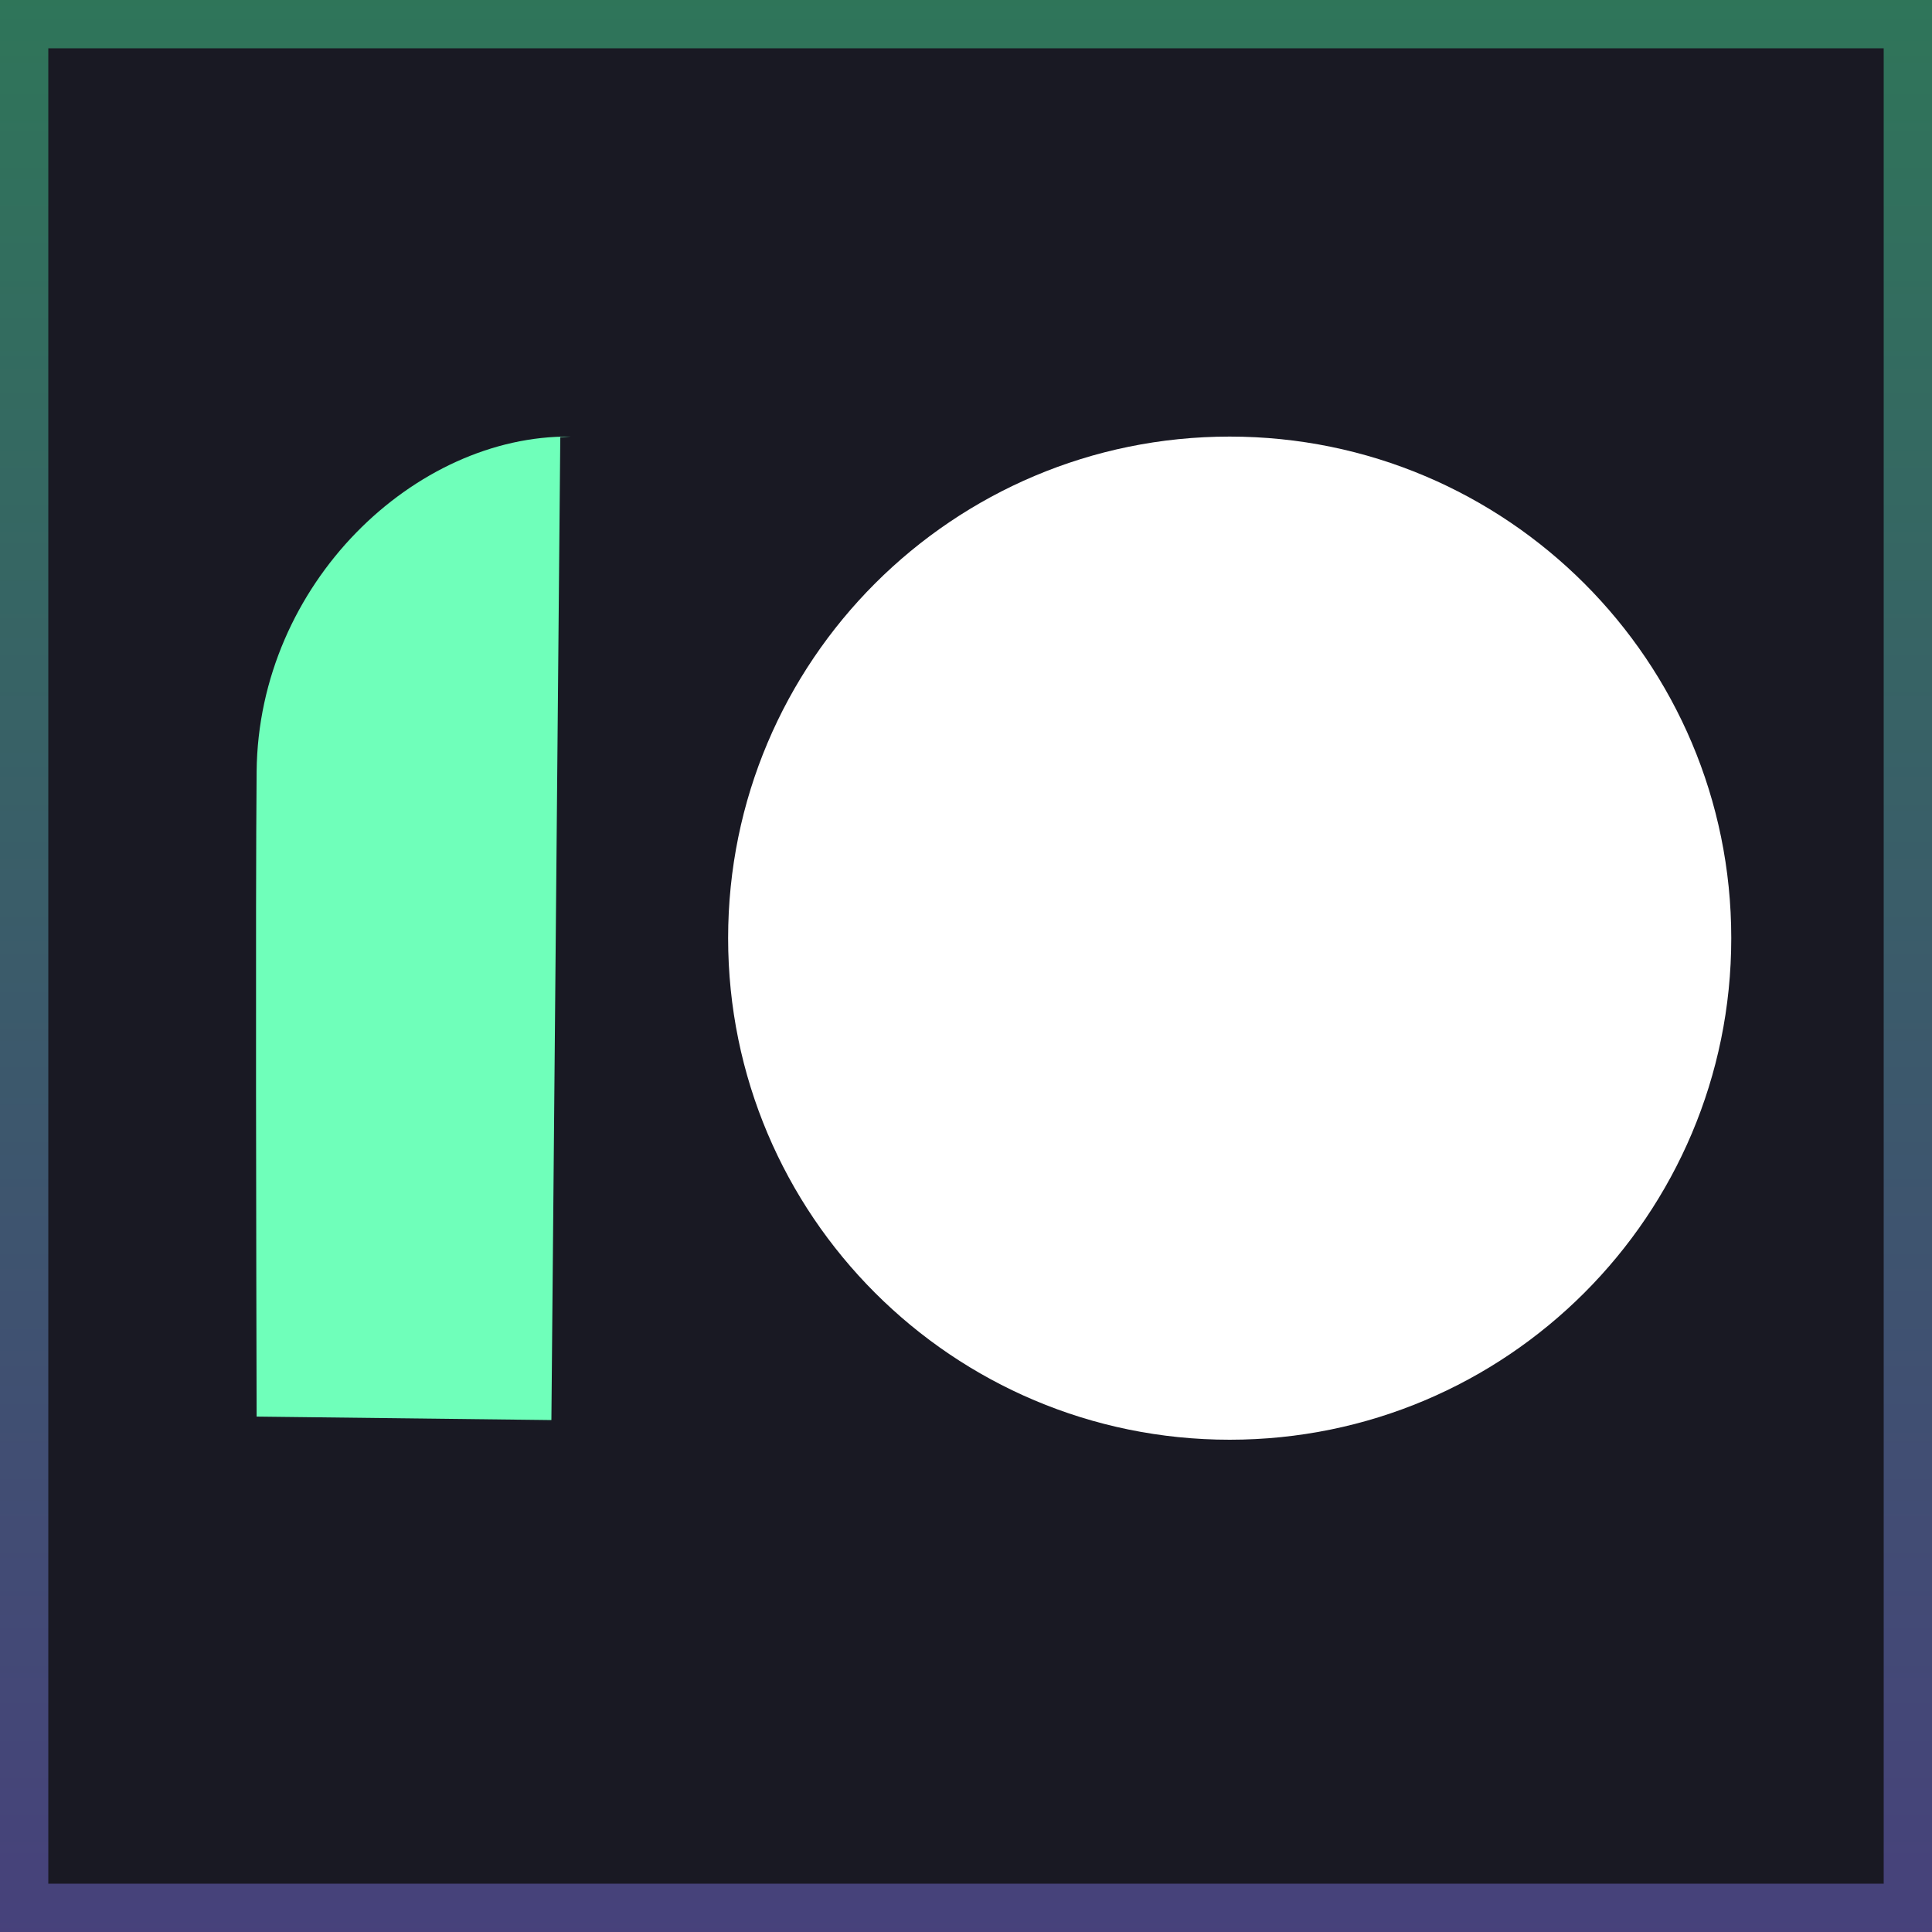
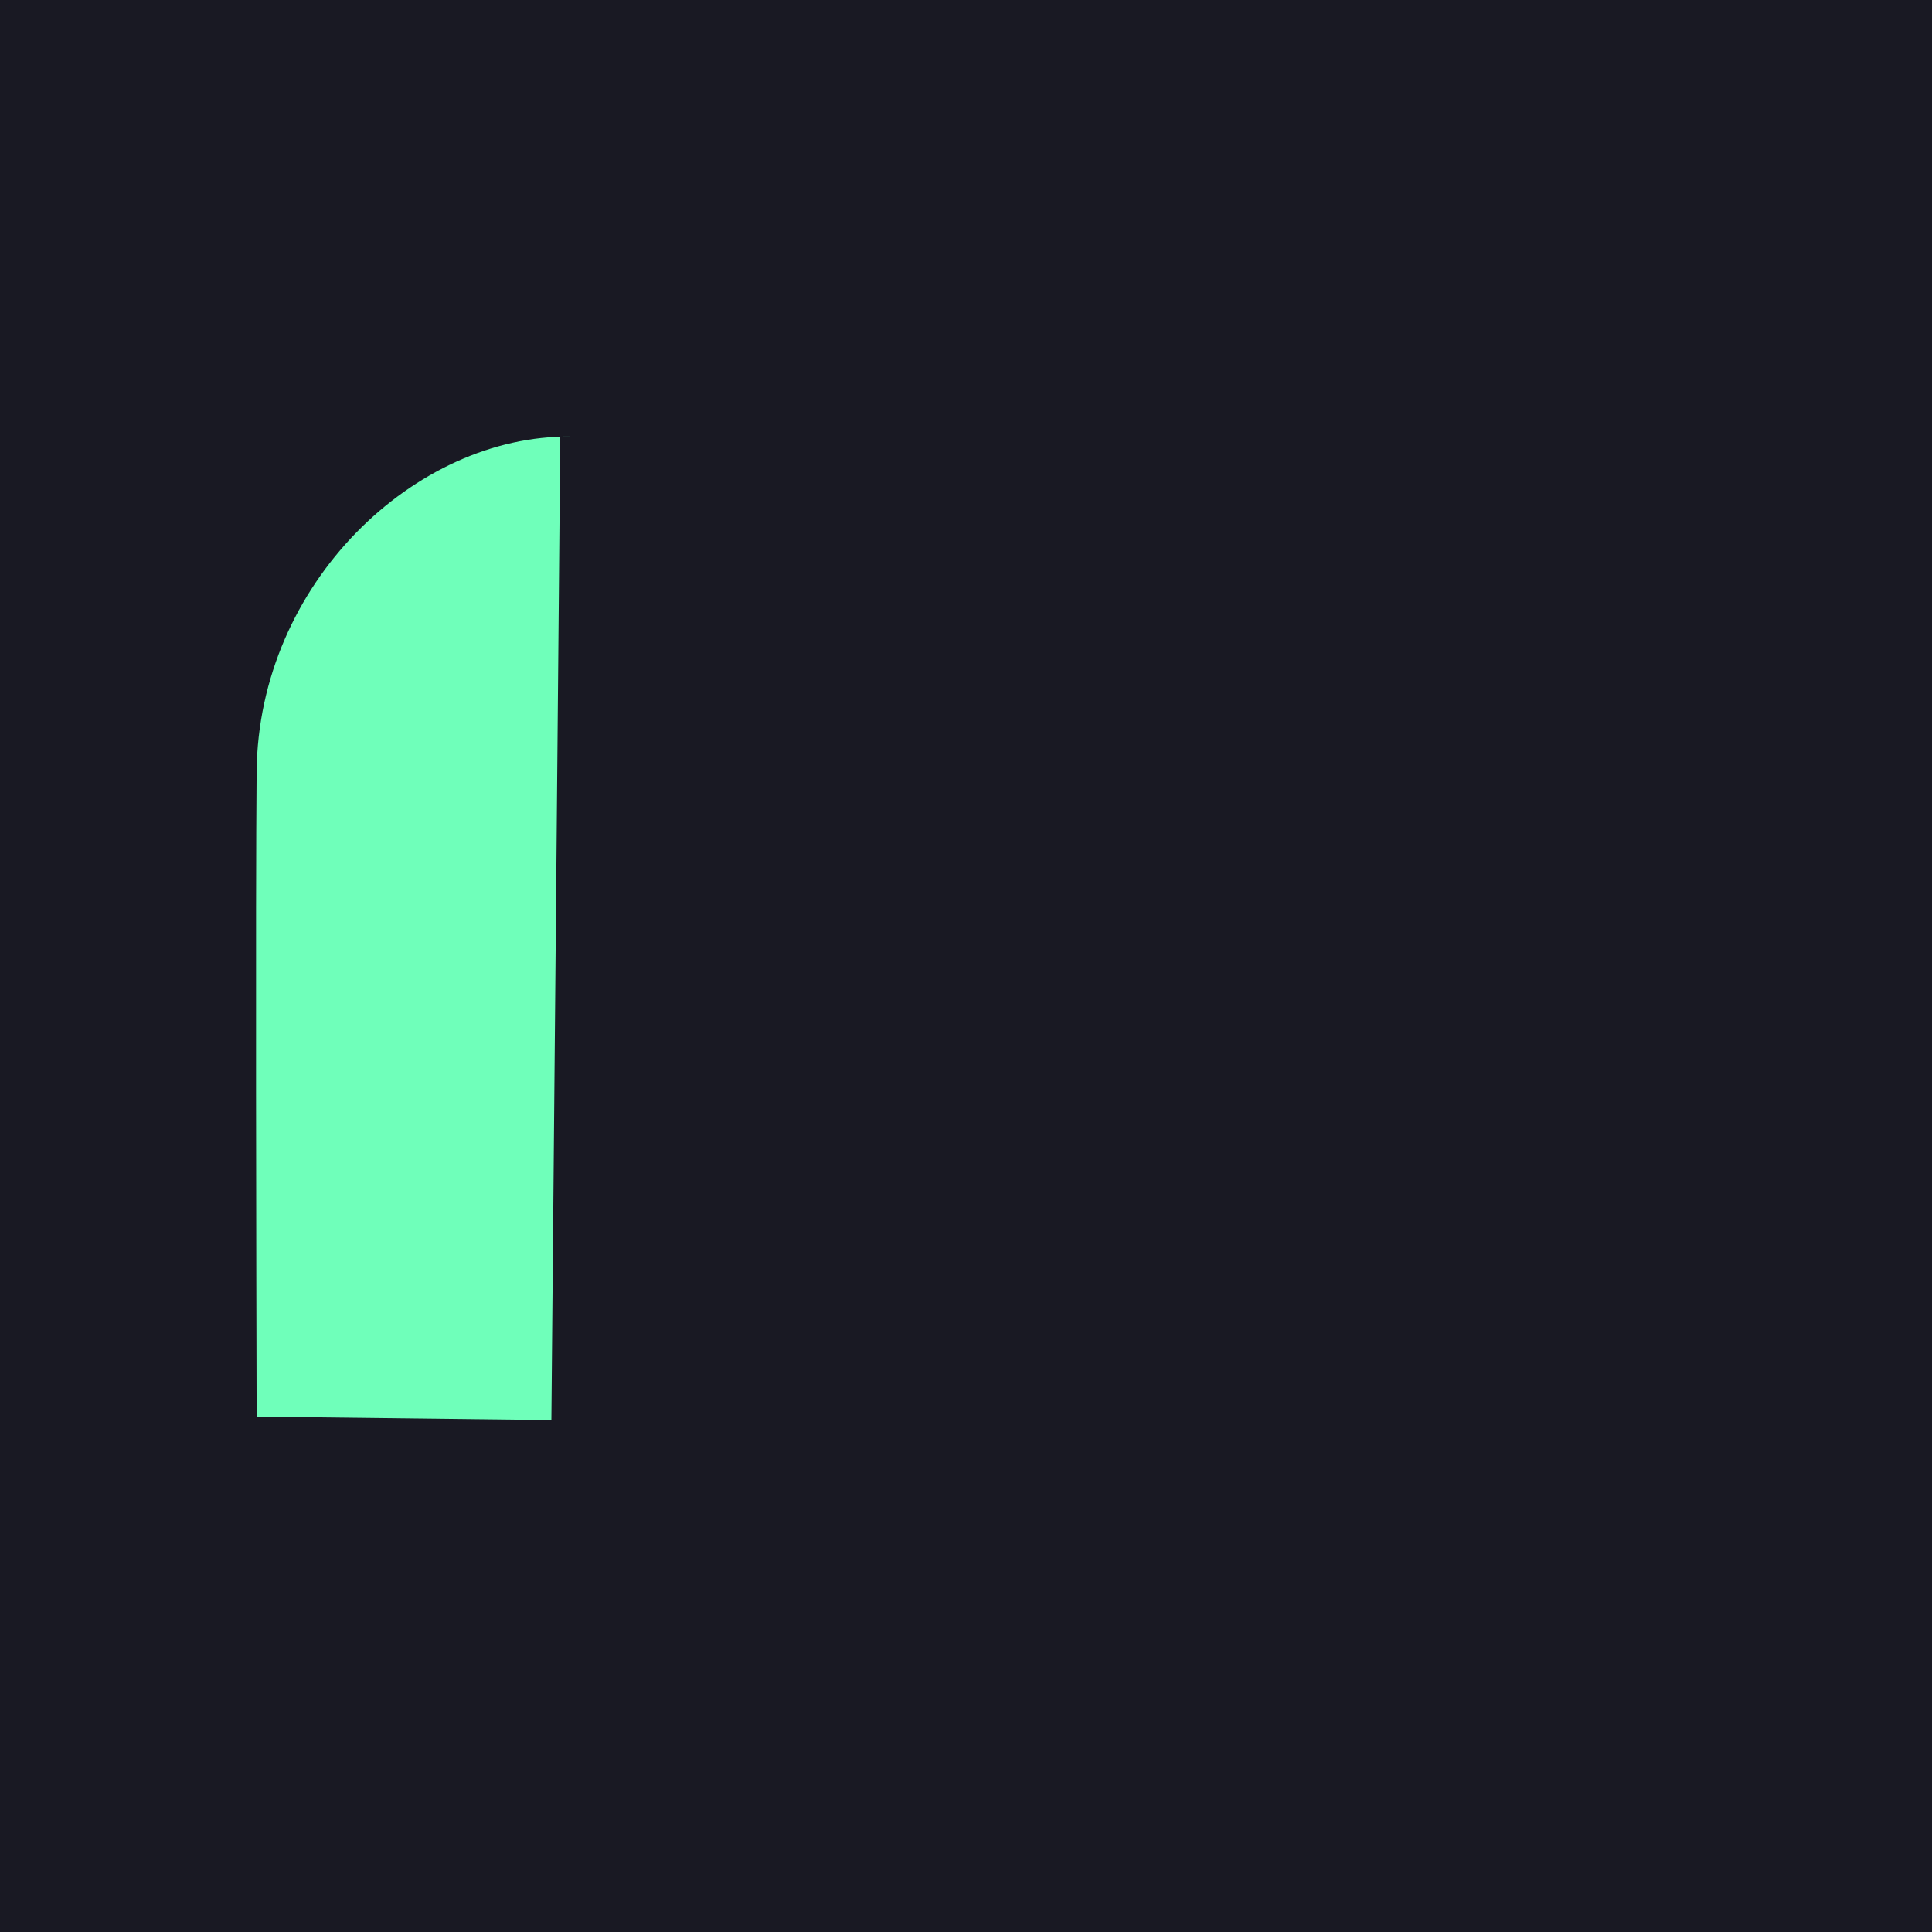
<svg xmlns="http://www.w3.org/2000/svg" width="40" height="40" viewBox="0 0 40 40" fill="none">
  <rect x="0" y="0" width="40" height="40" fill="#333333" stroke="none" />
  <g clip-path="url(#clip0_19805_73817)">
    <path d="M40 40V0L0 0V40H40Z" fill="#050416" fill-opacity="0.55" />
    <path d="M11.416 29.401L11.6 9.051L11.816 9.039C8.6 9.002 5.349 12.075 5.313 15.976C5.288 18.68 5.306 26.51 5.313 29.329" fill="#6FFFBA" />
-     <path d="M25.459 29.808C31.194 29.808 35.844 25.159 35.844 19.423C35.844 13.688 31.194 9.039 25.459 9.039C19.724 9.039 15.075 13.688 15.075 19.423C15.075 25.159 19.724 29.808 25.459 29.808Z" fill="white" />
  </g>
-   <rect x="0.5" y="0.5" width="39" height="39" stroke="url(#paint0_linear_19805_73817)" stroke-opacity="0.4" />
  <defs>
    <linearGradient id="paint0_linear_19805_73817" x1="20" y1="0" x2="20" y2="40" gradientUnits="userSpaceOnUse">
      <stop stop-color="#50FFAB" />
      <stop offset="1" stop-color="#8B7EFF" />
    </linearGradient>
    <clipPath id="clip0_19805_73817">
      <rect width="40" height="40" fill="white" />
    </clipPath>
  </defs>
</svg>